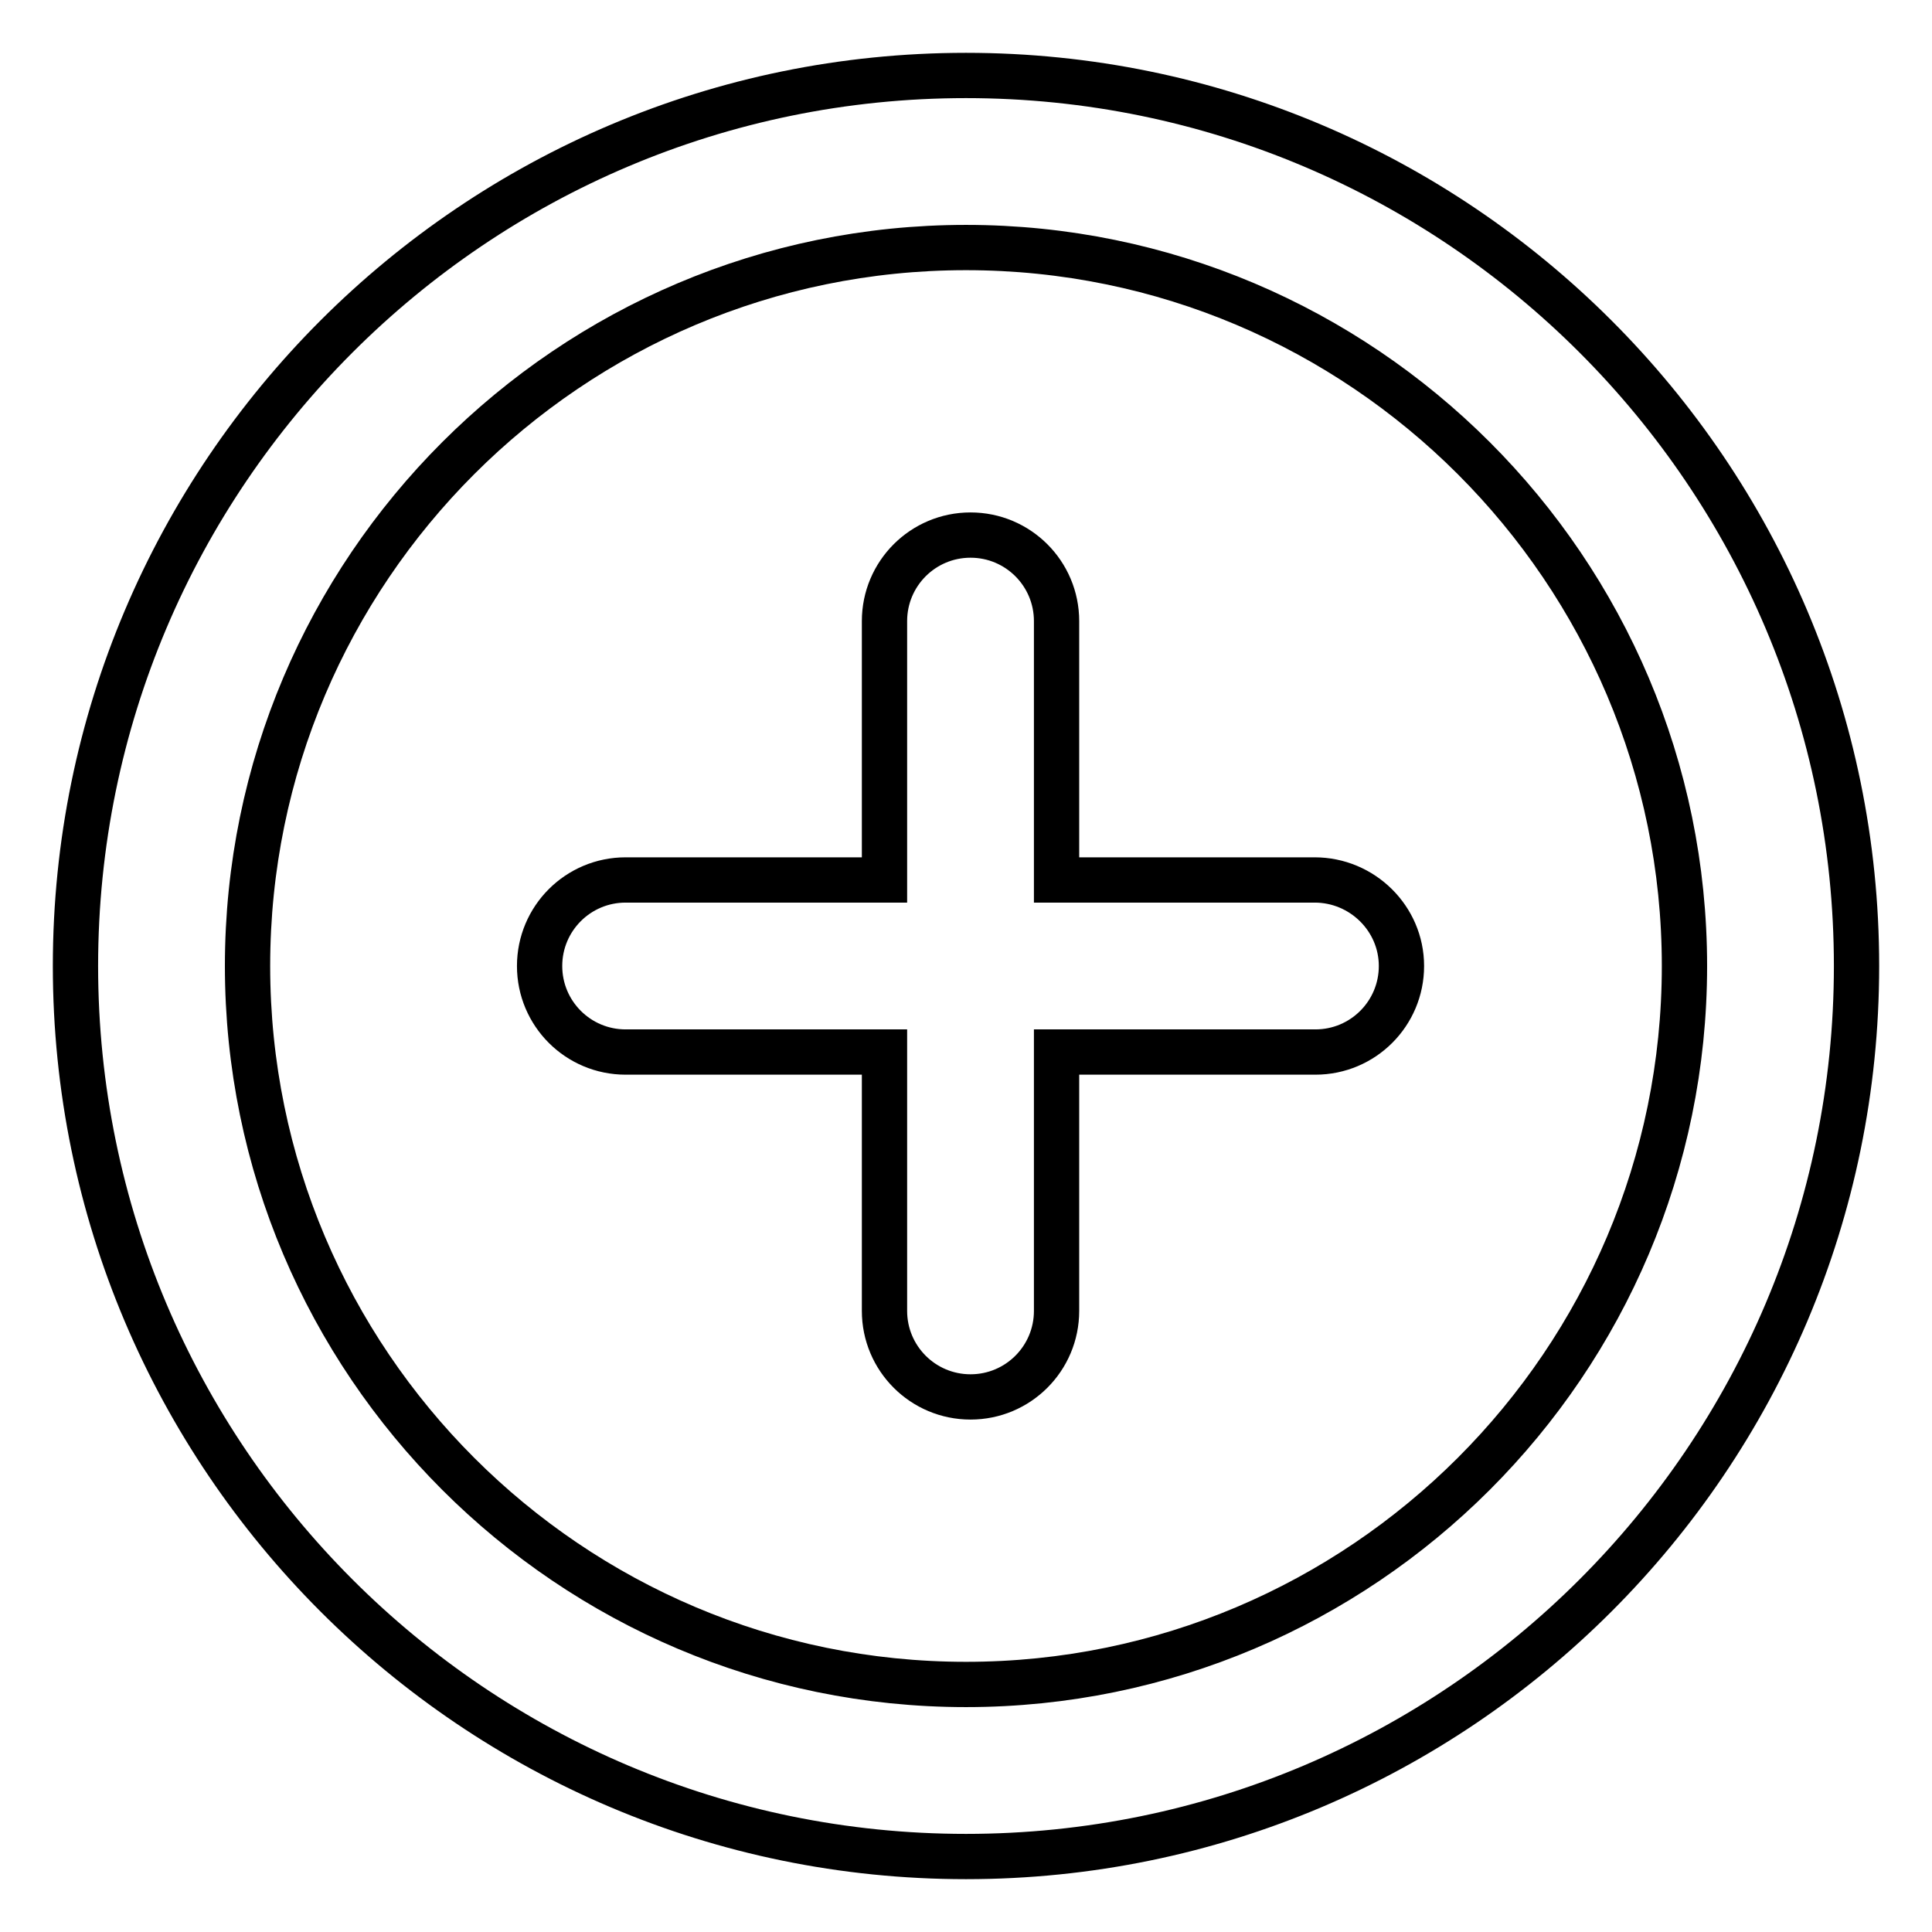
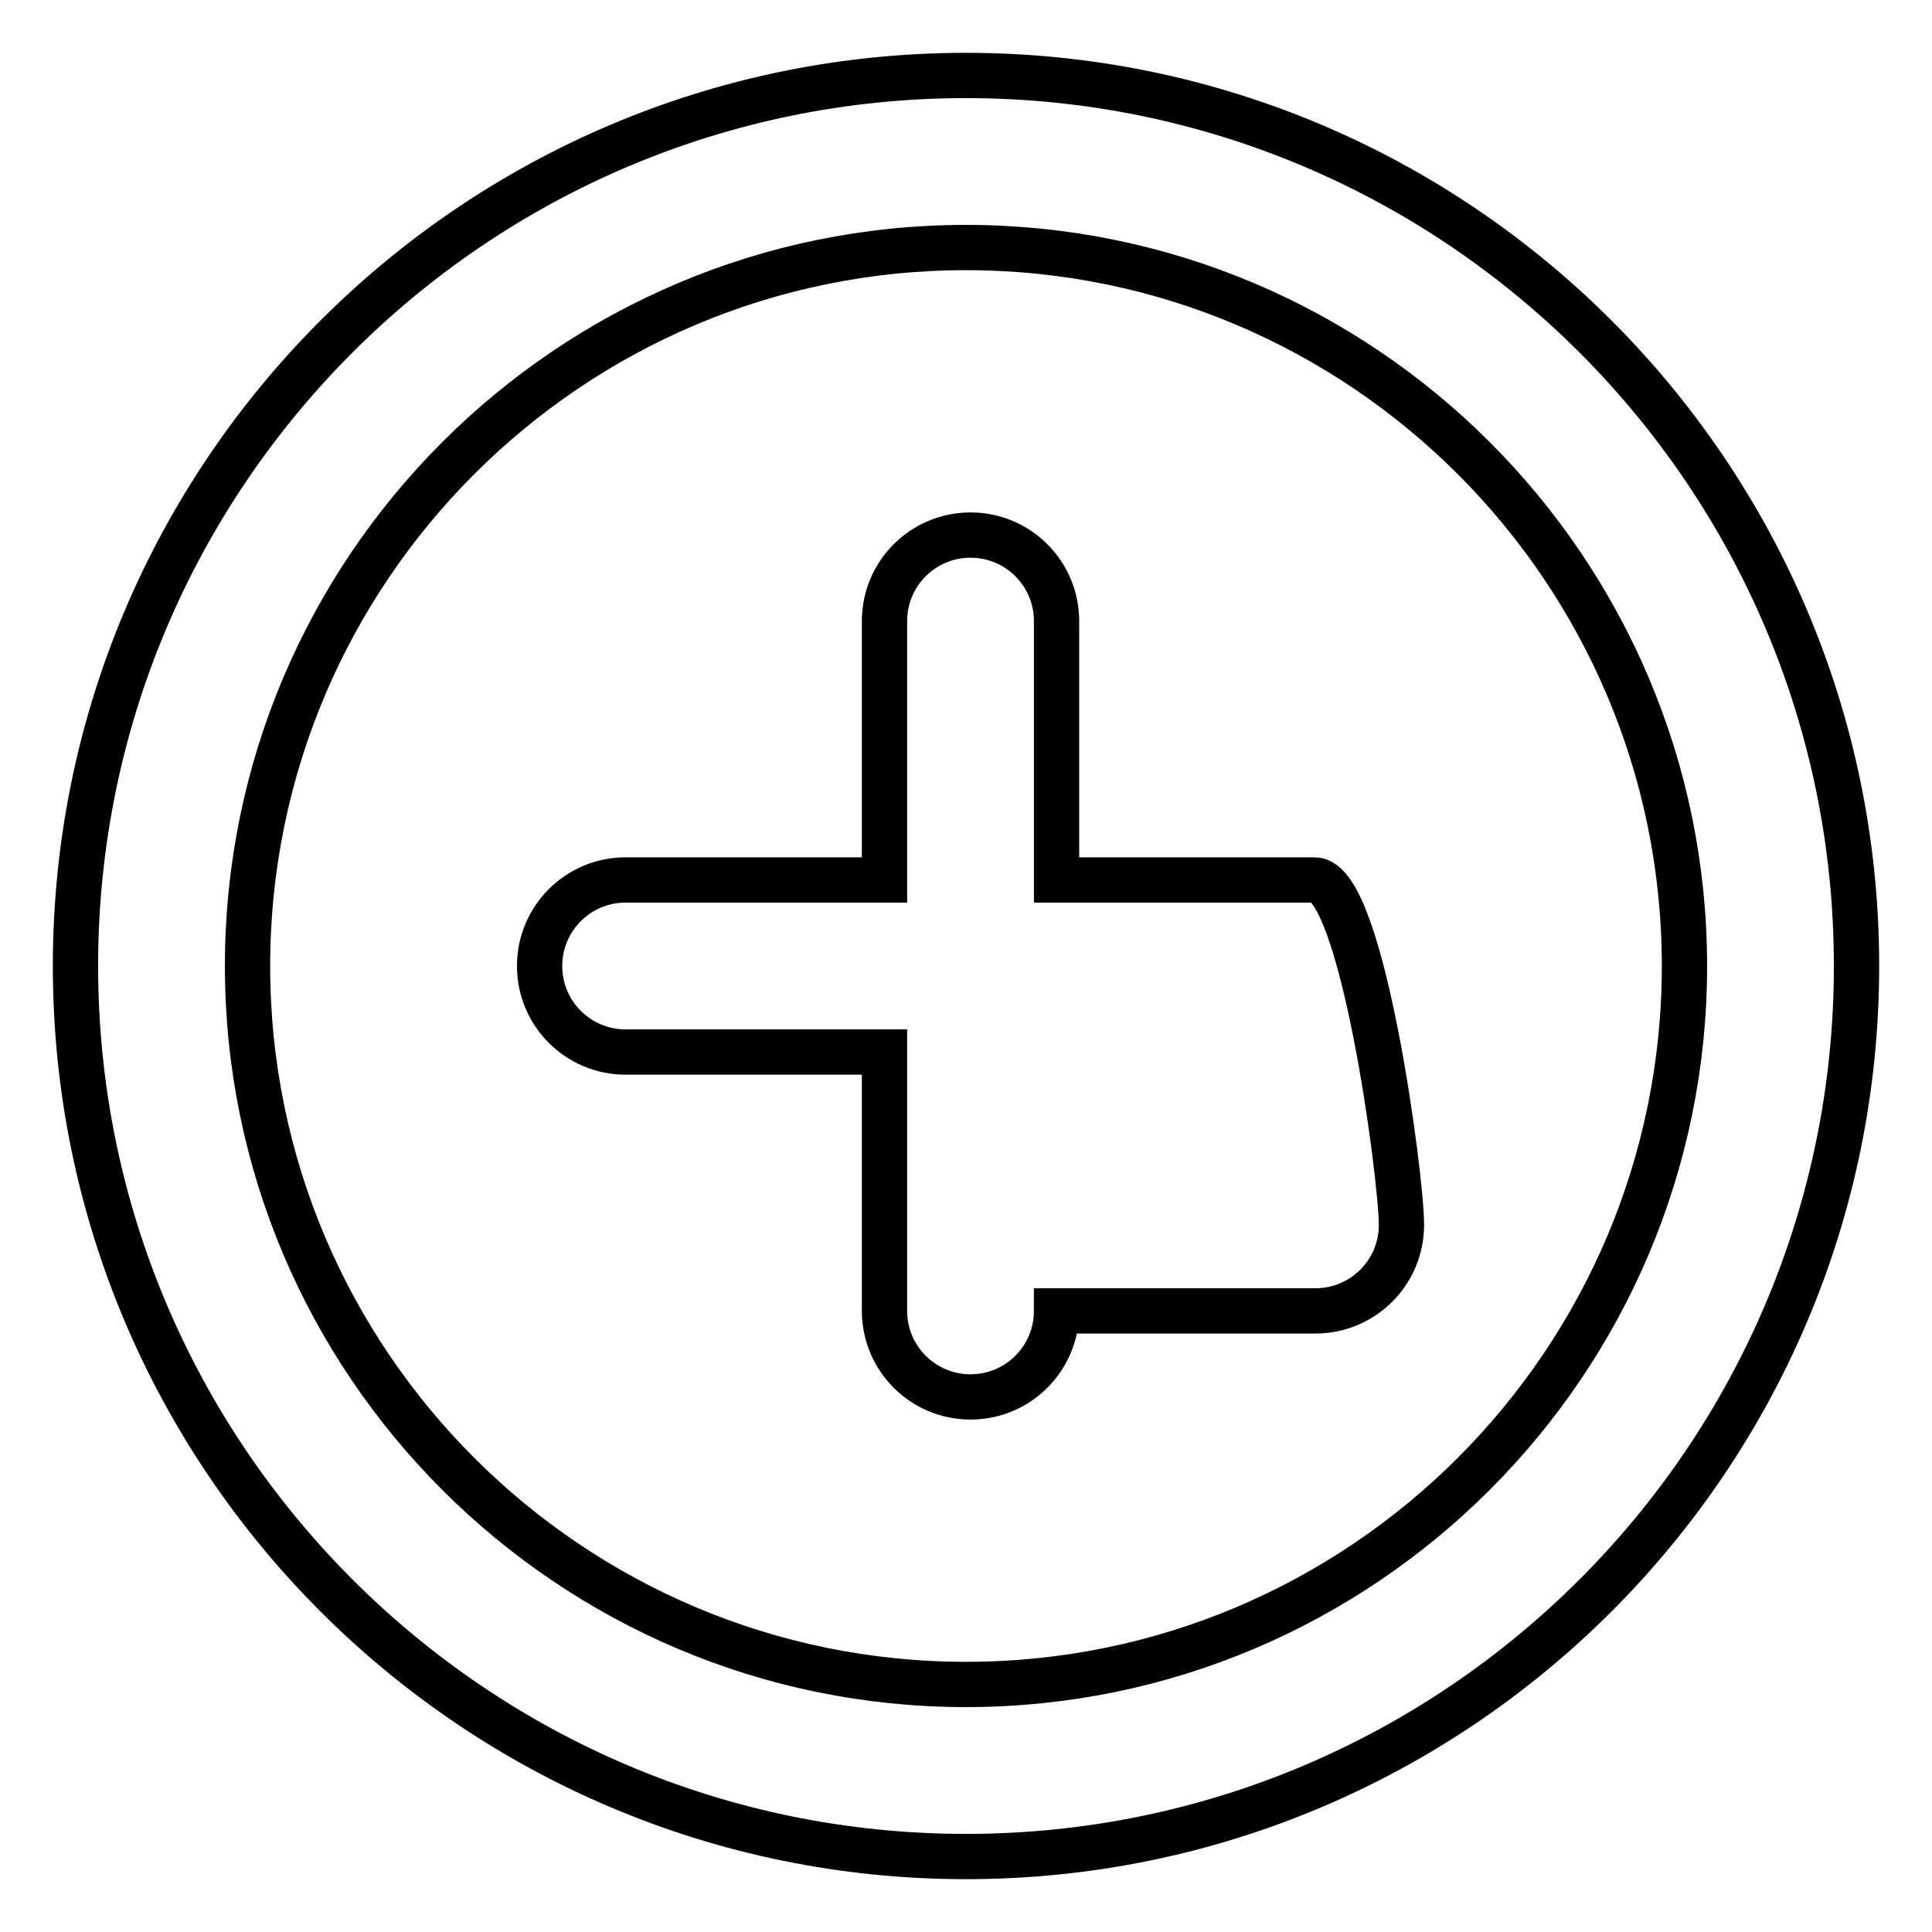
<svg xmlns="http://www.w3.org/2000/svg" version="1.1" x="0px" y="0px" viewBox="0 0 256 256" enable-background="new 0 0 256 256" xml:space="preserve">
  <g>
-     <path stroke-width="6" fill-opacity="0" stroke="#000000" d="M174.2,116.6H140V82.3c0-6.3-5.1-11.4-11.4-11.4s-11.4,5.1-11.4,11.4v34.3H82.9c-6.3,0-11.4,5.1-11.4,11.4 s5.1,11.4,11.4,11.4h34.3v34.3c0,6.3,5.1,11.4,11.4,11.4S140,180,140,173.7v-34.3h34.3c6.3,0,11.4-5.1,11.4-11.4 S180.5,116.6,174.2,116.6z M128,246c-65.1,0-118-52.9-118-118C10,62.9,62.9,10,128,10c65.1,0,118,52.9,118,118 C246,193.1,193.1,246,128,246z M128,32.8c-52.5,0-95.2,42.7-95.2,95.2s42.7,95.2,95.2,95.2c52.5,0,95.2-42.7,95.2-95.2 S180.5,32.8,128,32.8z" />
+     <path stroke-width="6" fill-opacity="0" stroke="#000000" d="M174.2,116.6H140V82.3c0-6.3-5.1-11.4-11.4-11.4s-11.4,5.1-11.4,11.4v34.3H82.9c-6.3,0-11.4,5.1-11.4,11.4 s5.1,11.4,11.4,11.4h34.3v34.3c0,6.3,5.1,11.4,11.4,11.4S140,180,140,173.7h34.3c6.3,0,11.4-5.1,11.4-11.4 S180.5,116.6,174.2,116.6z M128,246c-65.1,0-118-52.9-118-118C10,62.9,62.9,10,128,10c65.1,0,118,52.9,118,118 C246,193.1,193.1,246,128,246z M128,32.8c-52.5,0-95.2,42.7-95.2,95.2s42.7,95.2,95.2,95.2c52.5,0,95.2-42.7,95.2-95.2 S180.5,32.8,128,32.8z" />
  </g>
</svg>